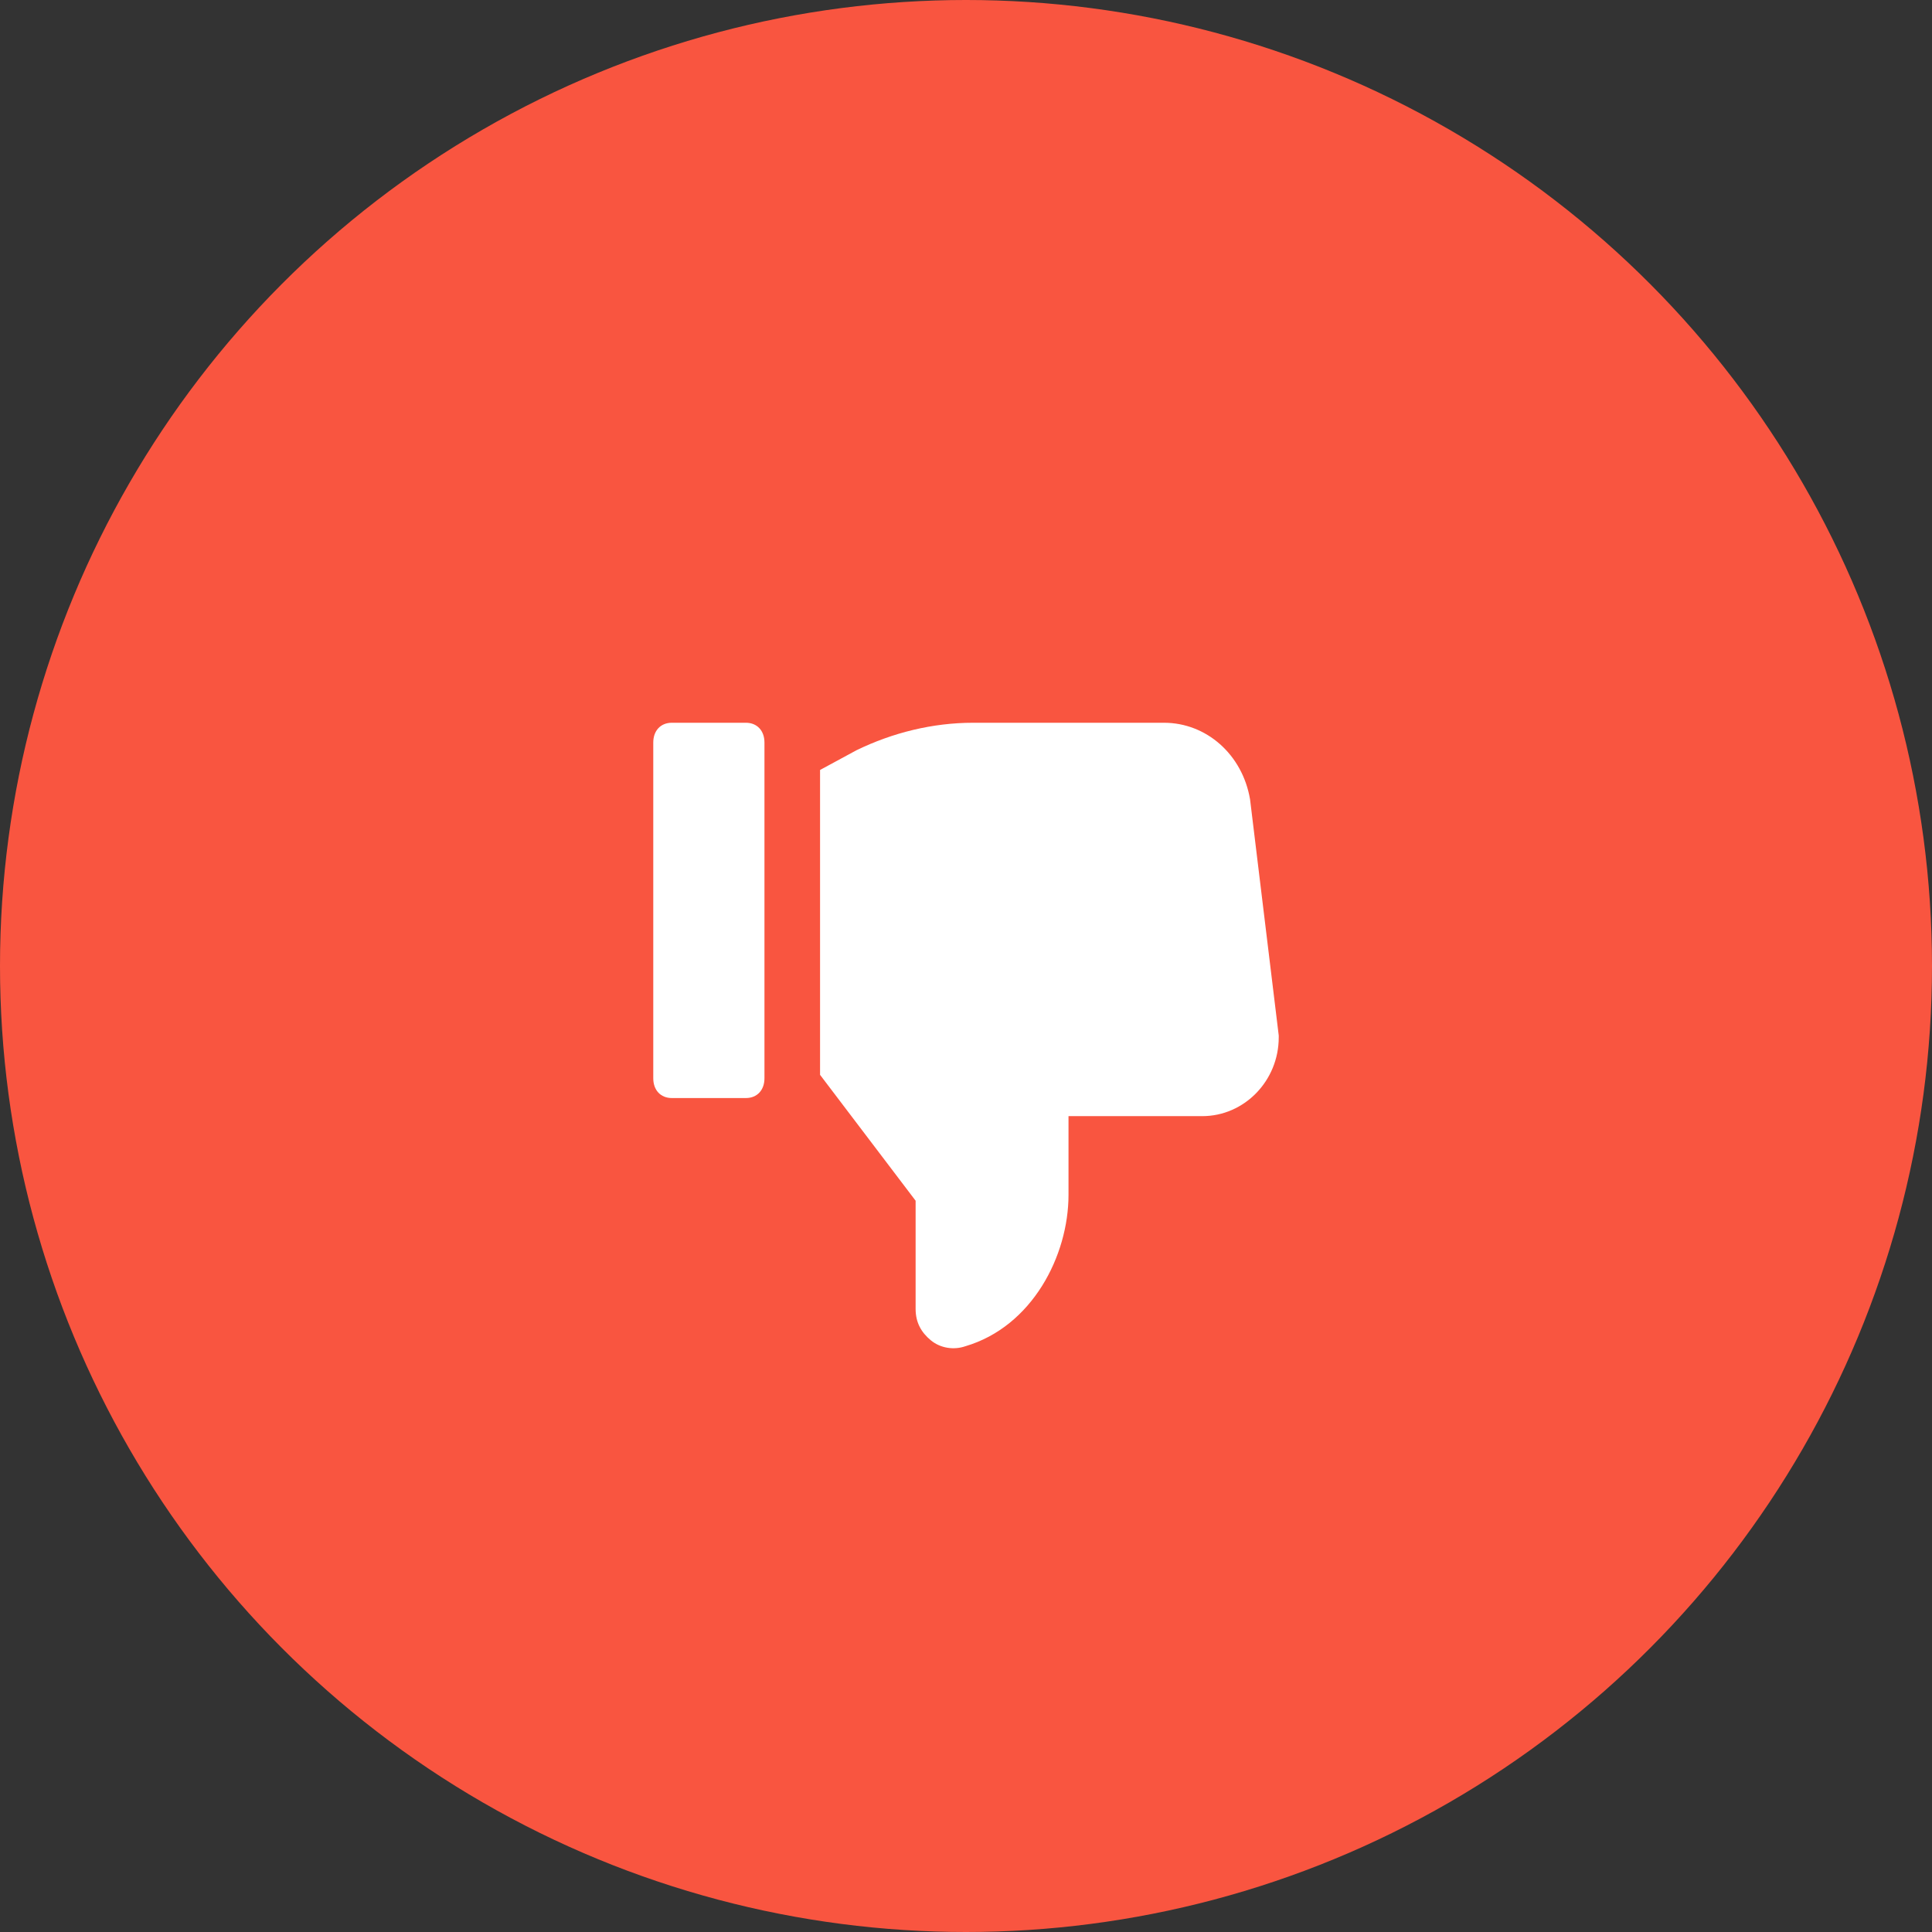
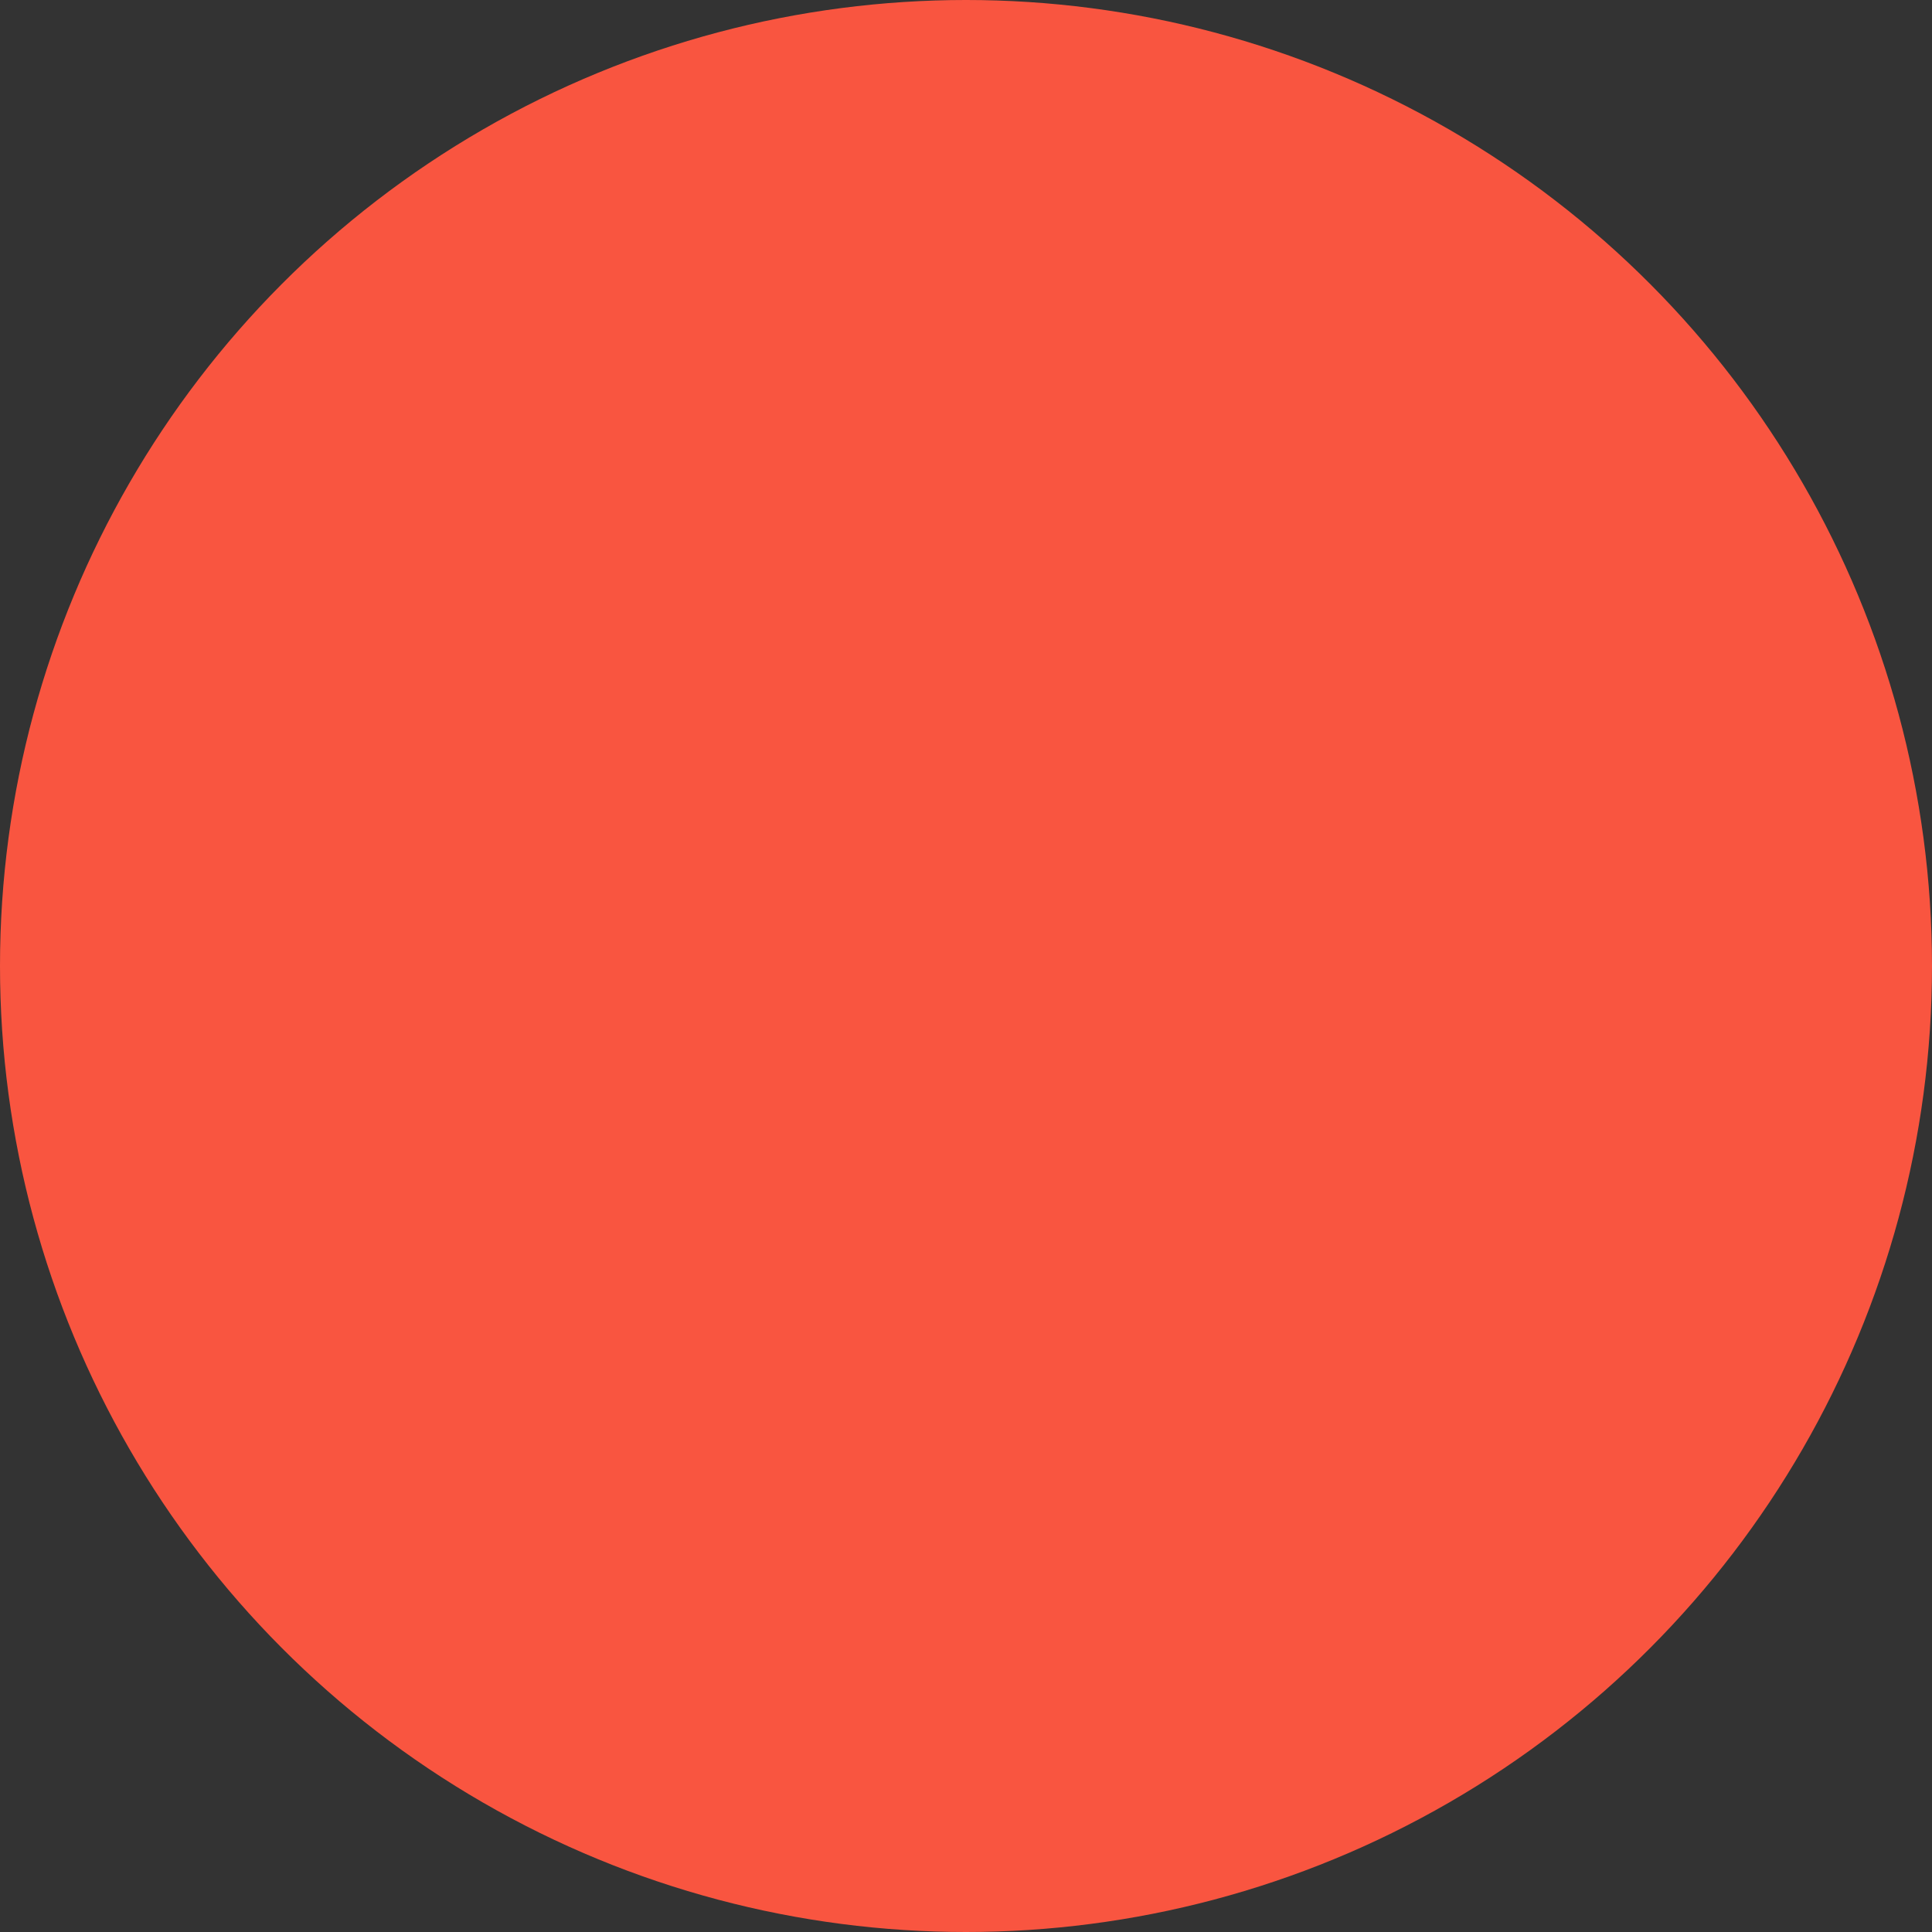
<svg xmlns="http://www.w3.org/2000/svg" width="139px" height="139px" viewBox="0 0 139 139" version="1.1">
  <rect x="0" y="0" width="139" height="139" fill="#333333" stroke="none" />
  <title>Dislike</title>
  <desc>Created with Sketch.</desc>
  <g id="Symbols" stroke="none" stroke-width="1" fill="none" fill-rule="evenodd">
    <g id="Opinion-Card" transform="translate(-341, -668)">
      <g id="Dislike" transform="translate(341, 668)">
        <circle id="Oval-Copy" fill="#F95540" cx="69.5" cy="69.5" r="69.5" />
        <g id="like-2-copy" stroke-width="1" transform="translate(69.5, 74.5) scale(1, -1) translate(-69.5, -74.5) translate(47, 52)" fill="#FFFFFF">
-           <path d="M39.5,16.698 L29.875,16.698 L29.875,11.038 C29.875,6.651 27.262,1.557 22.45,0.142 C21.625,-0.142 20.663,0 19.975,0.566 C19.288,1.132 18.875,1.84 18.875,2.83 L18.875,10.613 L12,19.67 L12,41.604 L14.613,43.019 C17.225,44.292 20.113,45 23,45 L36.75,45 C39.775,45 42.388,42.736 42.938,39.481 L45,22.5 C45,22.5 45,22.358 45,22.358 C45,19.245 42.525,16.698 39.5,16.698 Z" id="Path" fill-rule="nonzero" />
-           <path d="M6.667,18 L1.333,18 C0.533,18 0,18.568 0,19.421 L0,43.579 C0,44.432 0.533,45 1.333,45 L6.667,45 C7.467,45 8,44.432 8,43.579 L8,19.421 C8,18.568 7.467,18 6.667,18 Z" id="Path" fill-rule="nonzero" />
-         </g>
+           </g>
      </g>
    </g>
  </g>
</svg>